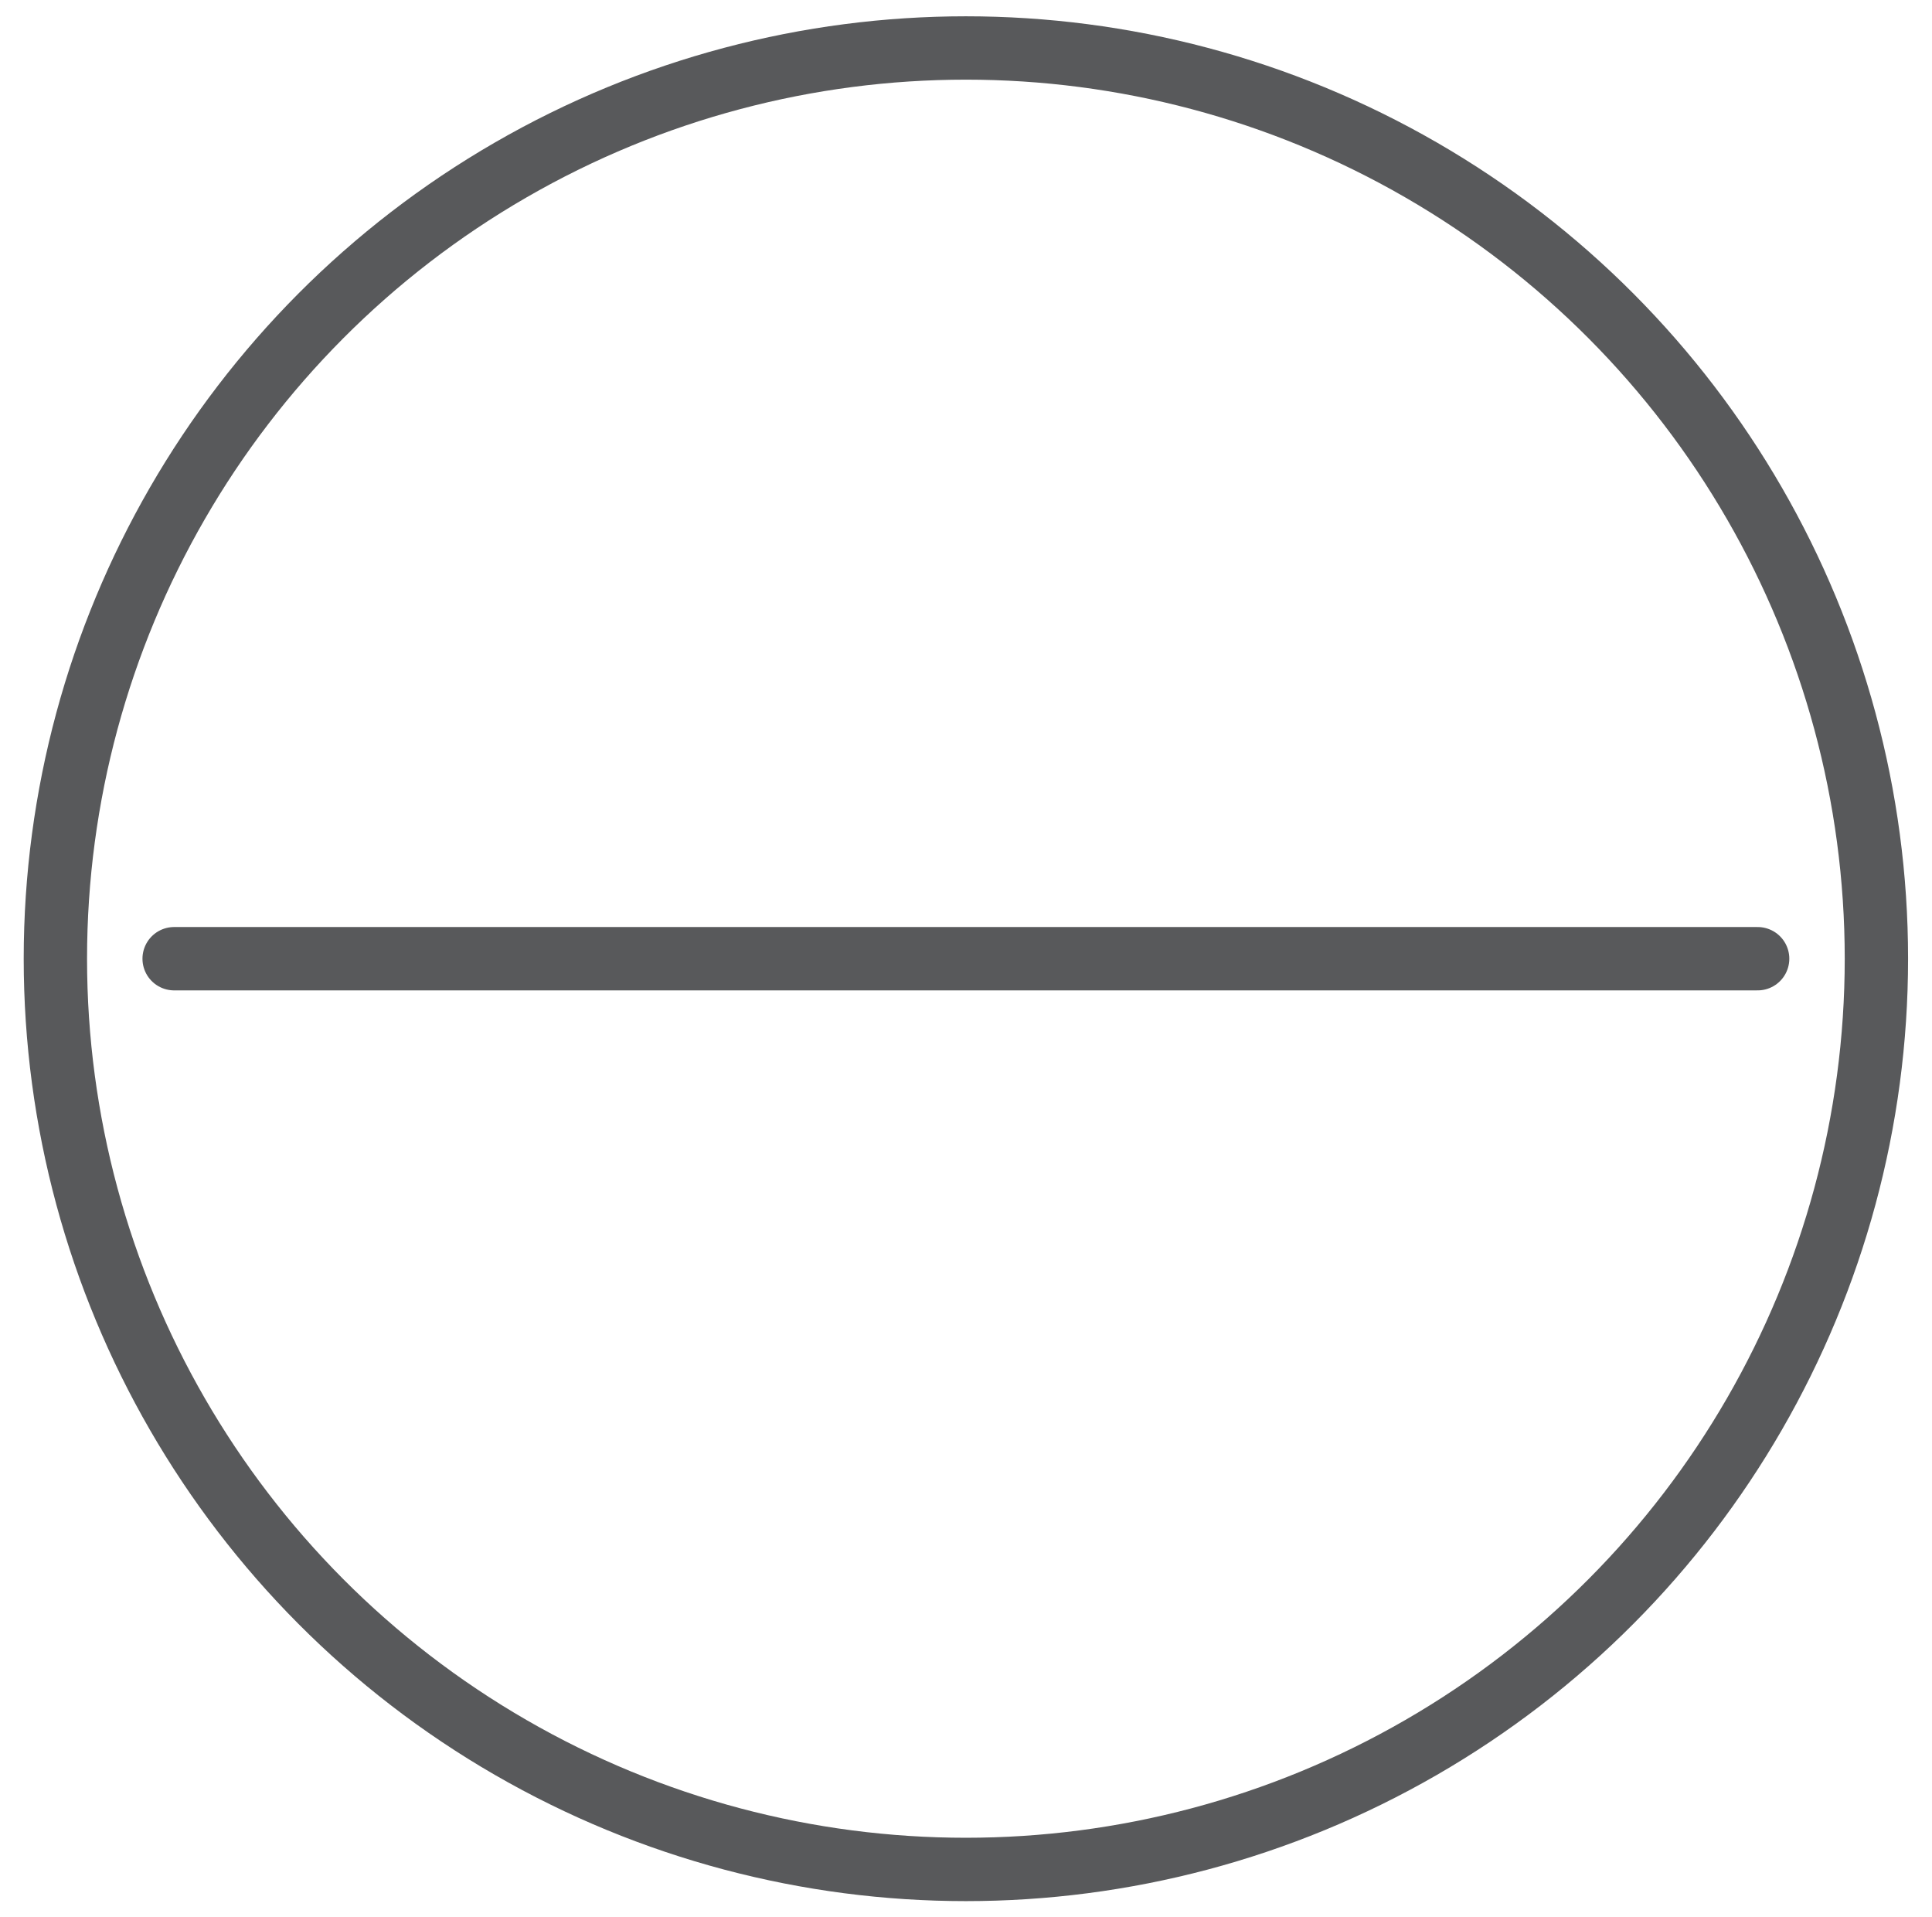
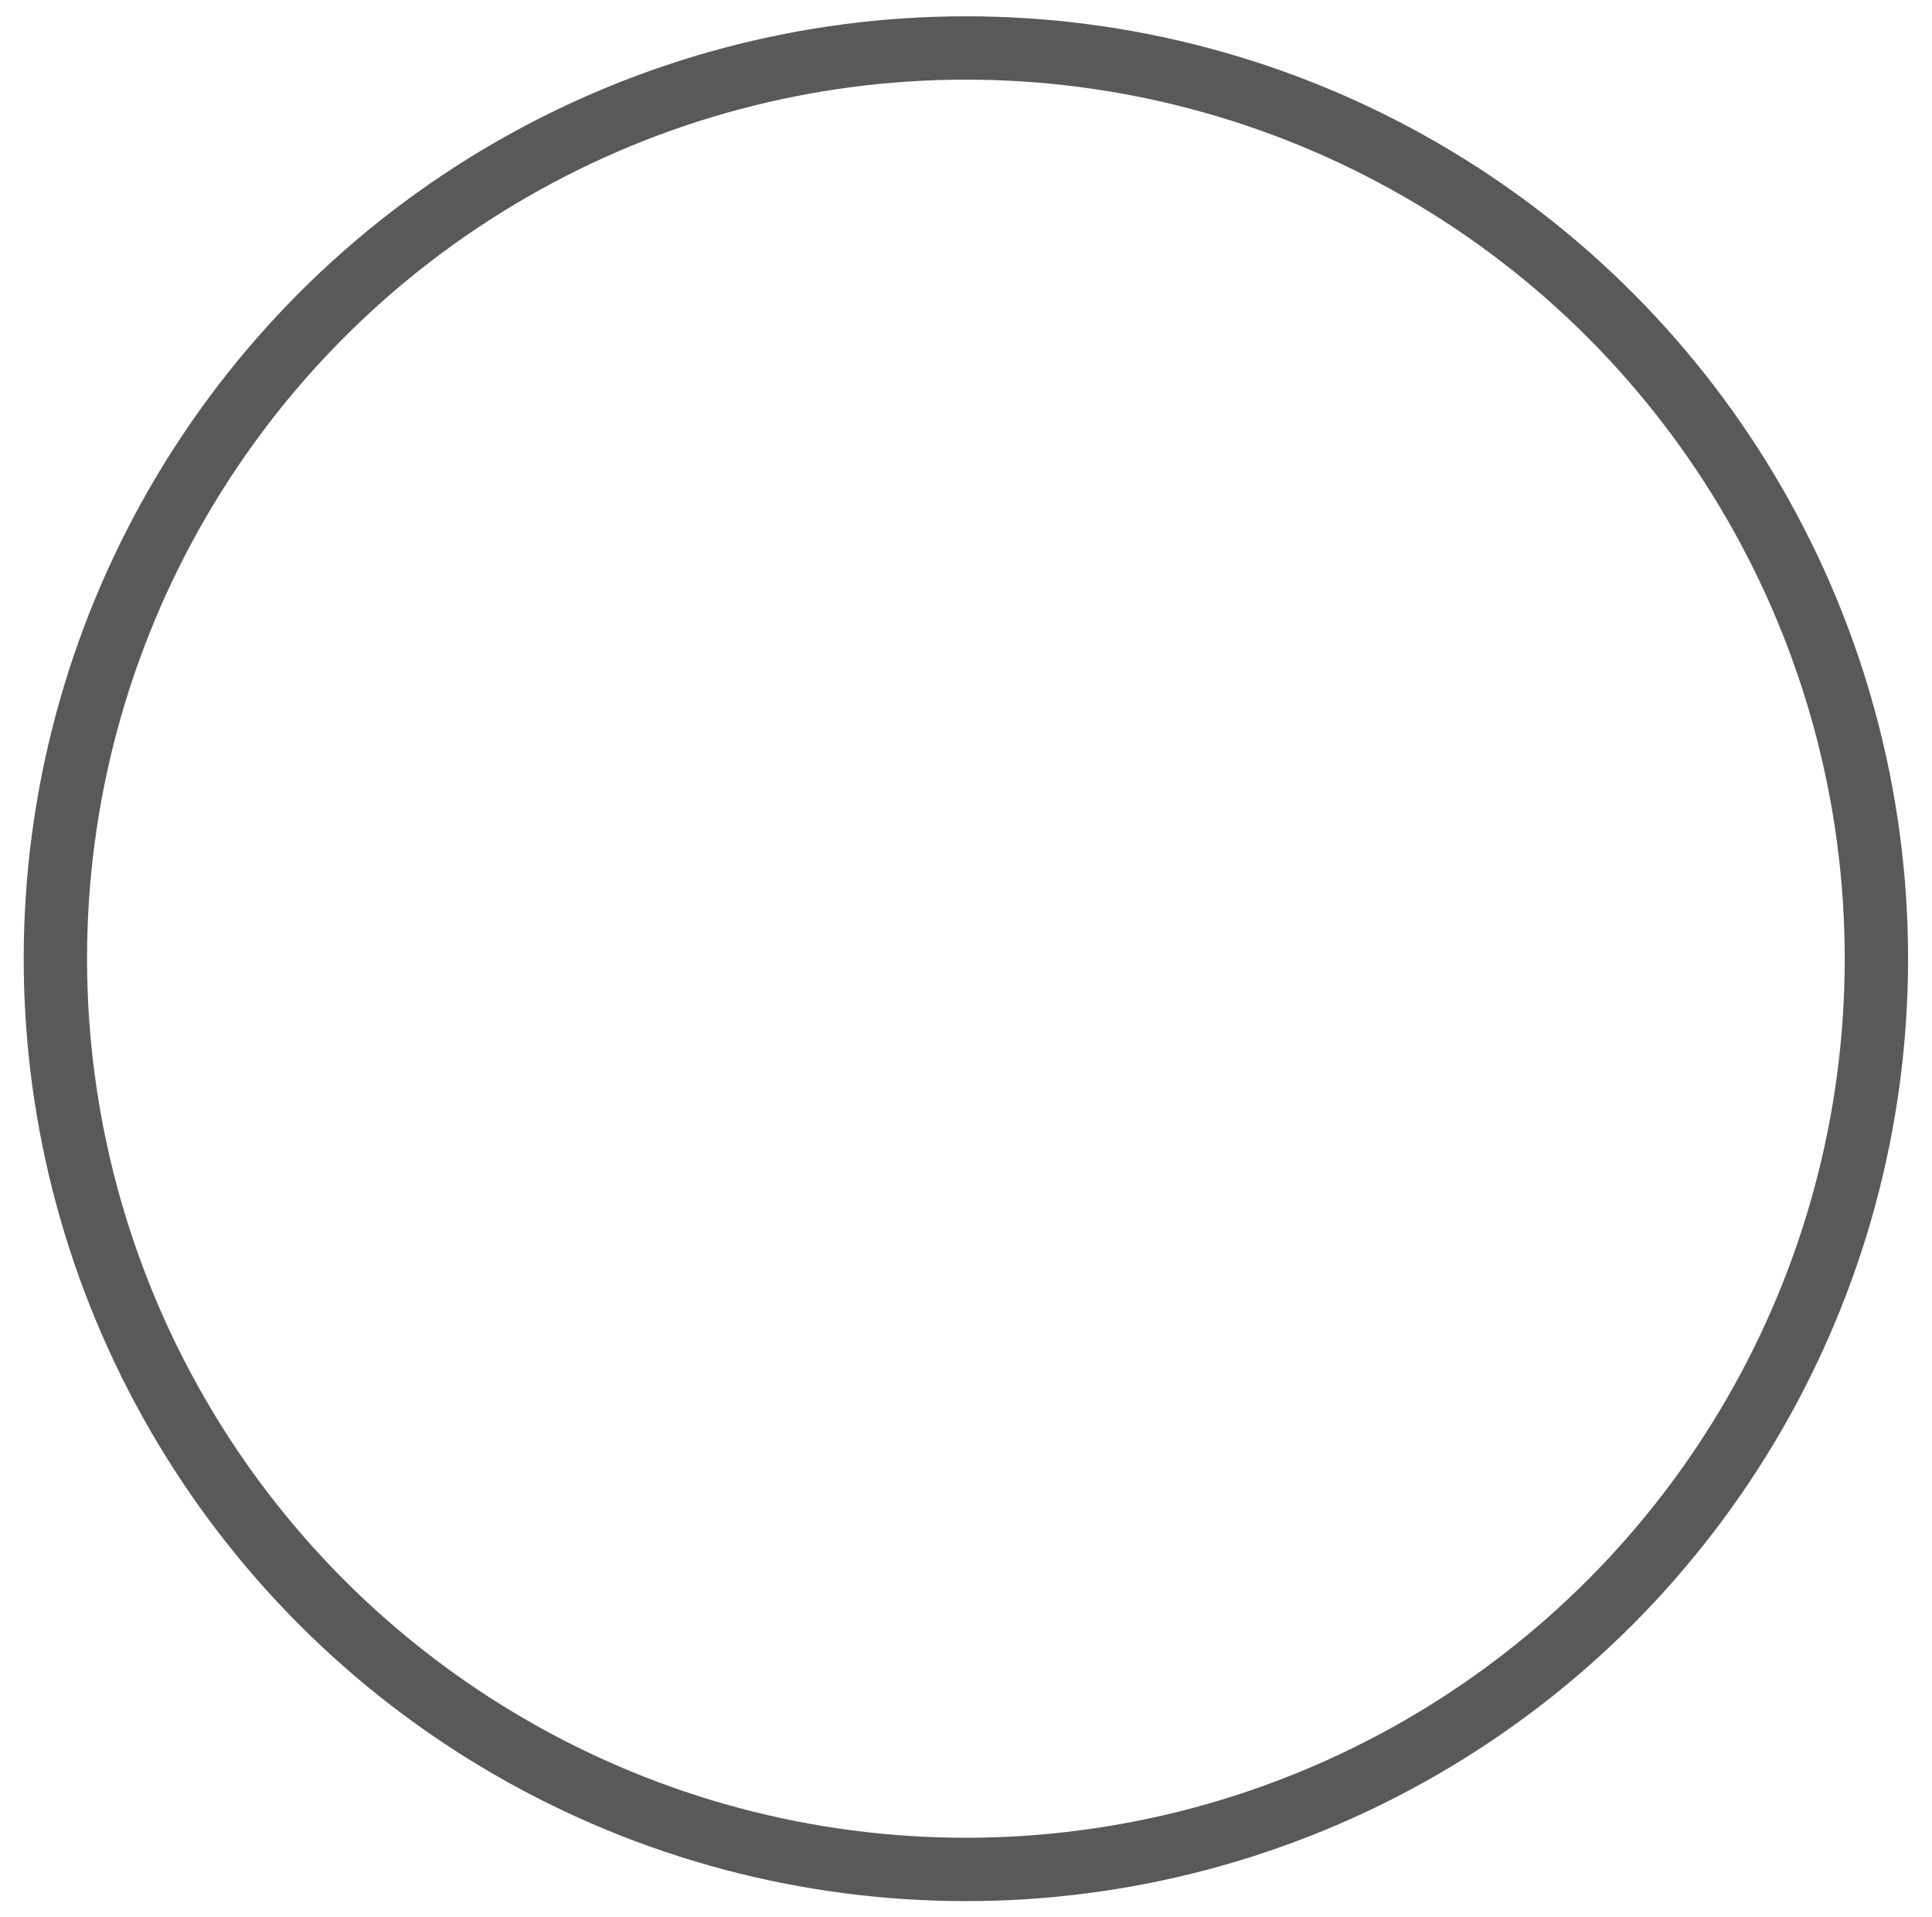
<svg xmlns="http://www.w3.org/2000/svg" style="fill-rule:evenodd;clip-rule:evenodd;stroke-linecap:round;stroke-linejoin:round;" xml:space="preserve" version="1.1" viewBox="0 0 122 121" height="100%" width="100%">
  <g transform="matrix(1.008,0,0,1.008,-40.331,-15.125)" id="Artboard1">
-     <rect style="fill:none;" height="120" width="121" y="15" x="40" />
    <g transform="matrix(0.992,0,0,0.992,1.32,1.116)">
      <circle style="fill:none;stroke:rgb(88,89,91);stroke-width:4px;" r="57.5" cy="74.53" cx="100" />
-       <path style="fill:none;fill-rule:nonzero;stroke:rgb(88,89,91);stroke-width:4px;" d="M50,74.53L150,74.53" />
    </g>
  </g>
</svg>